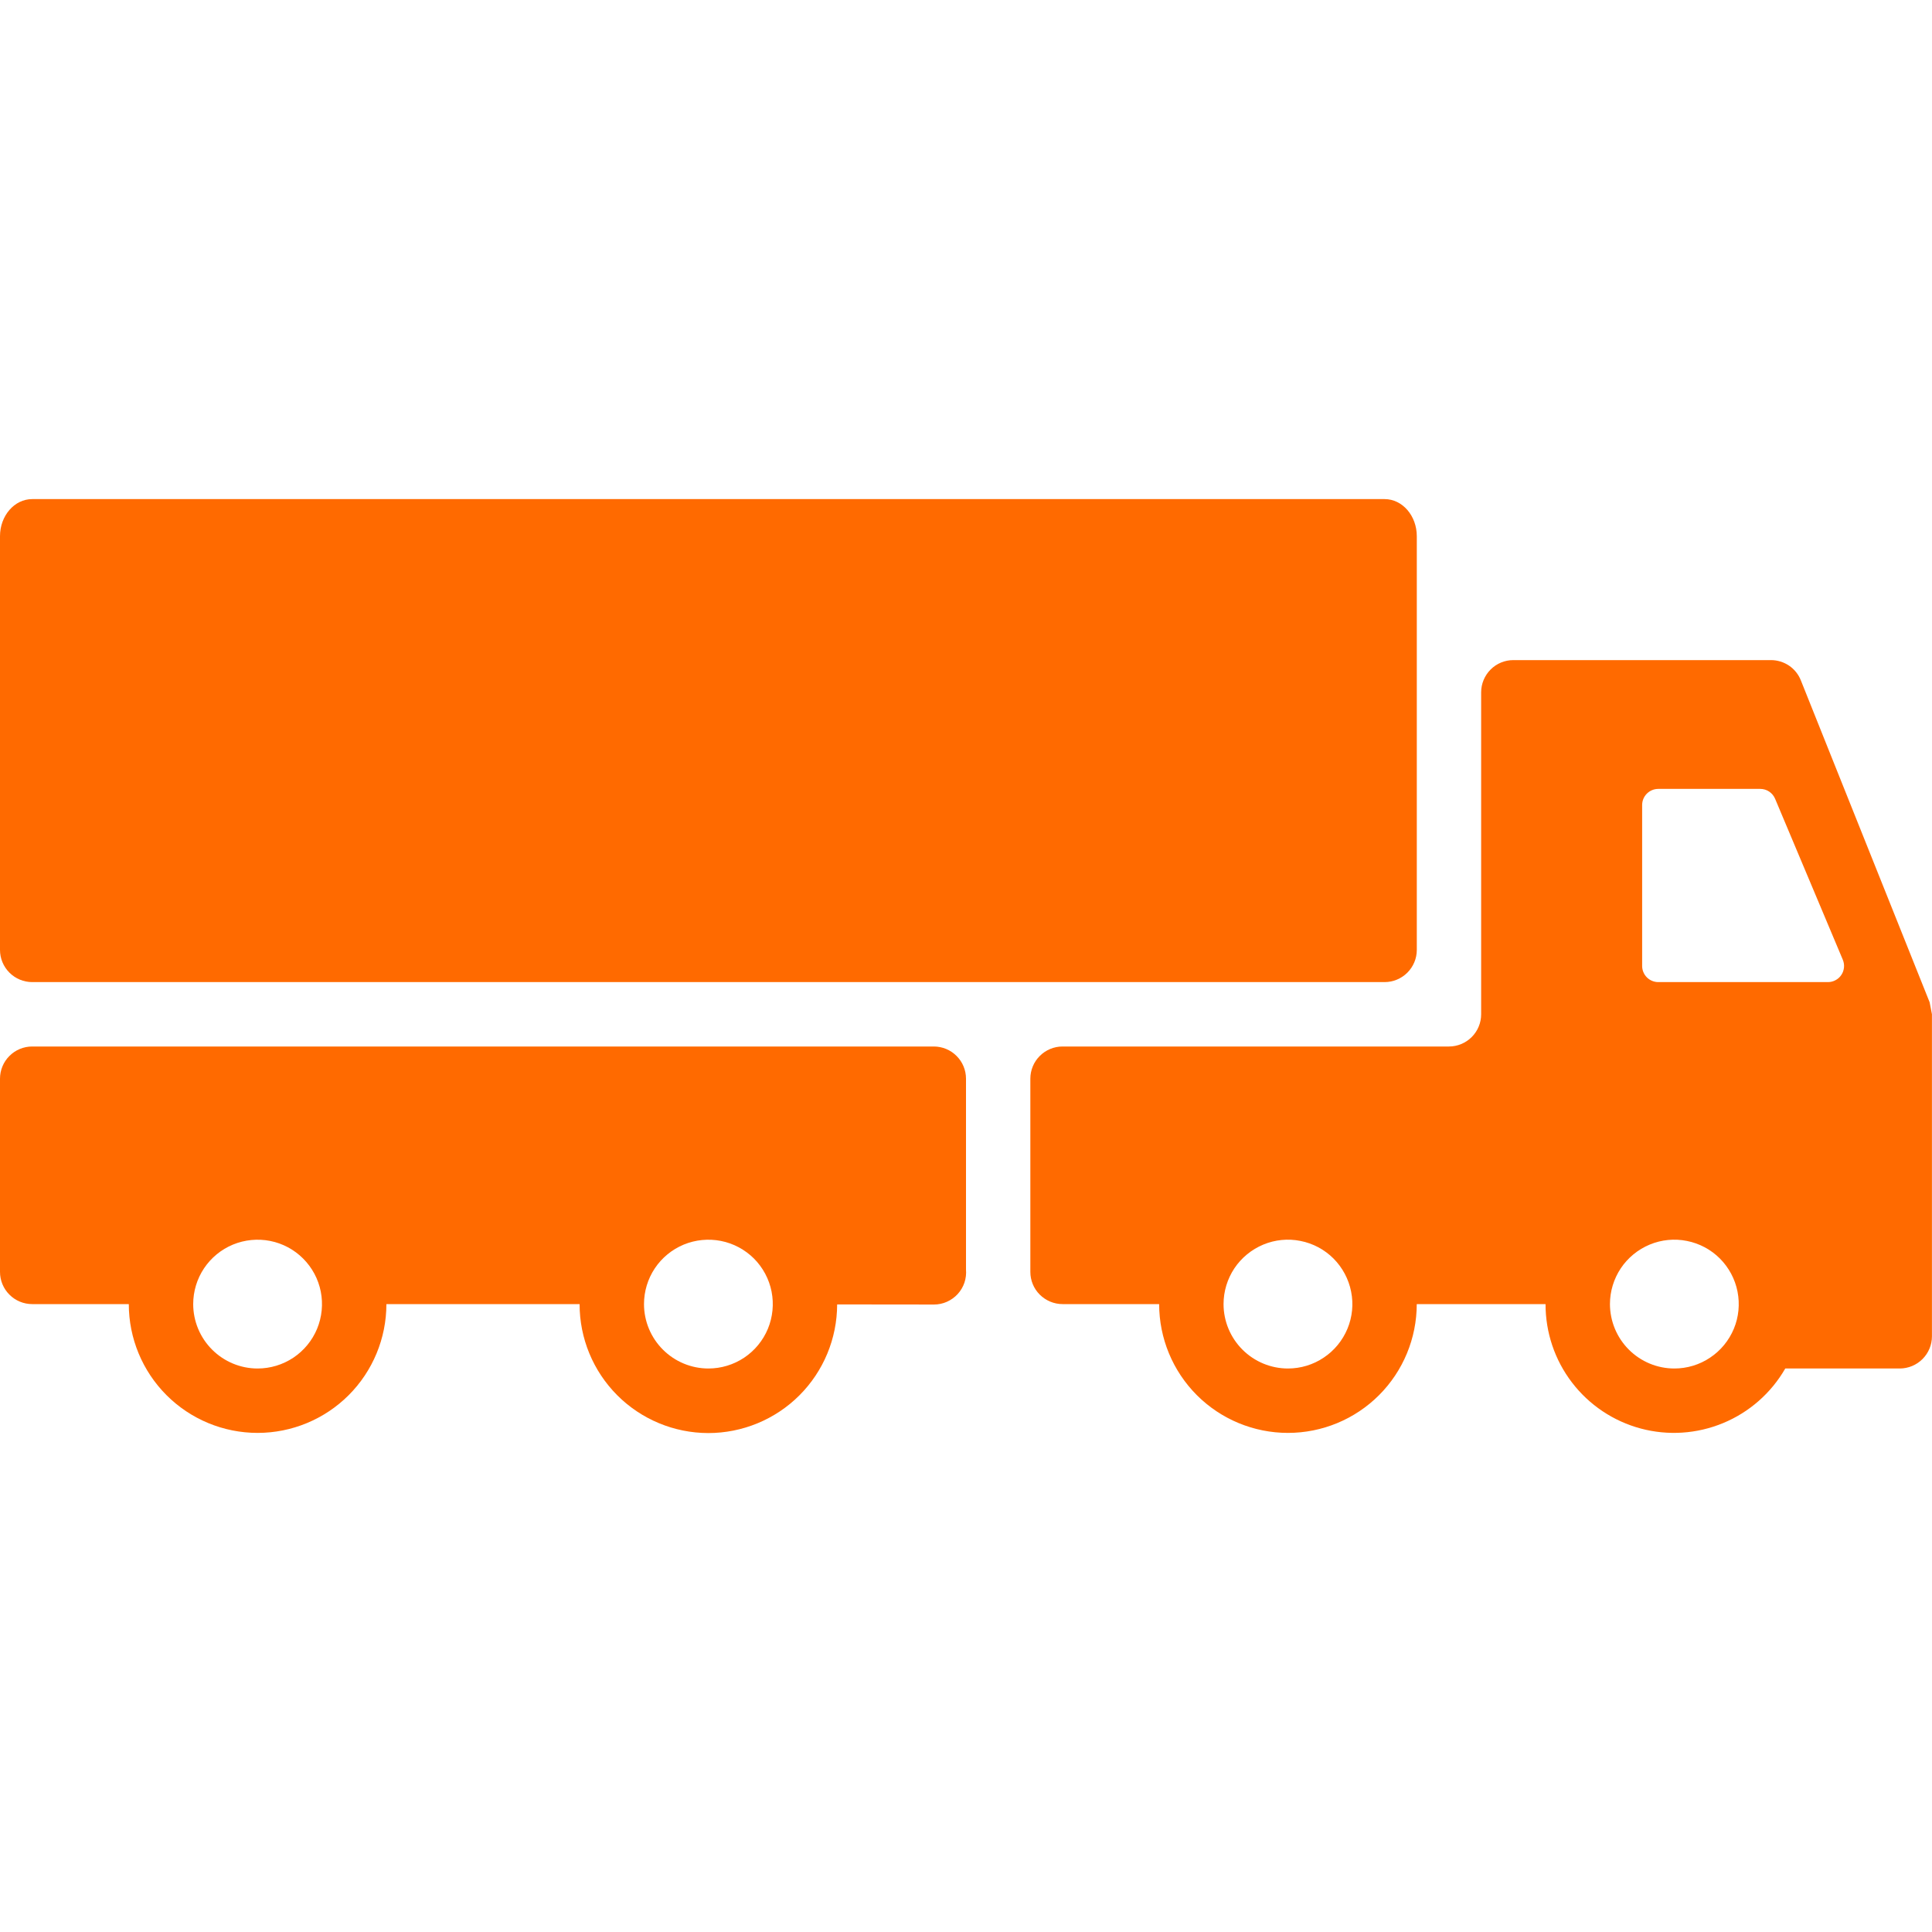
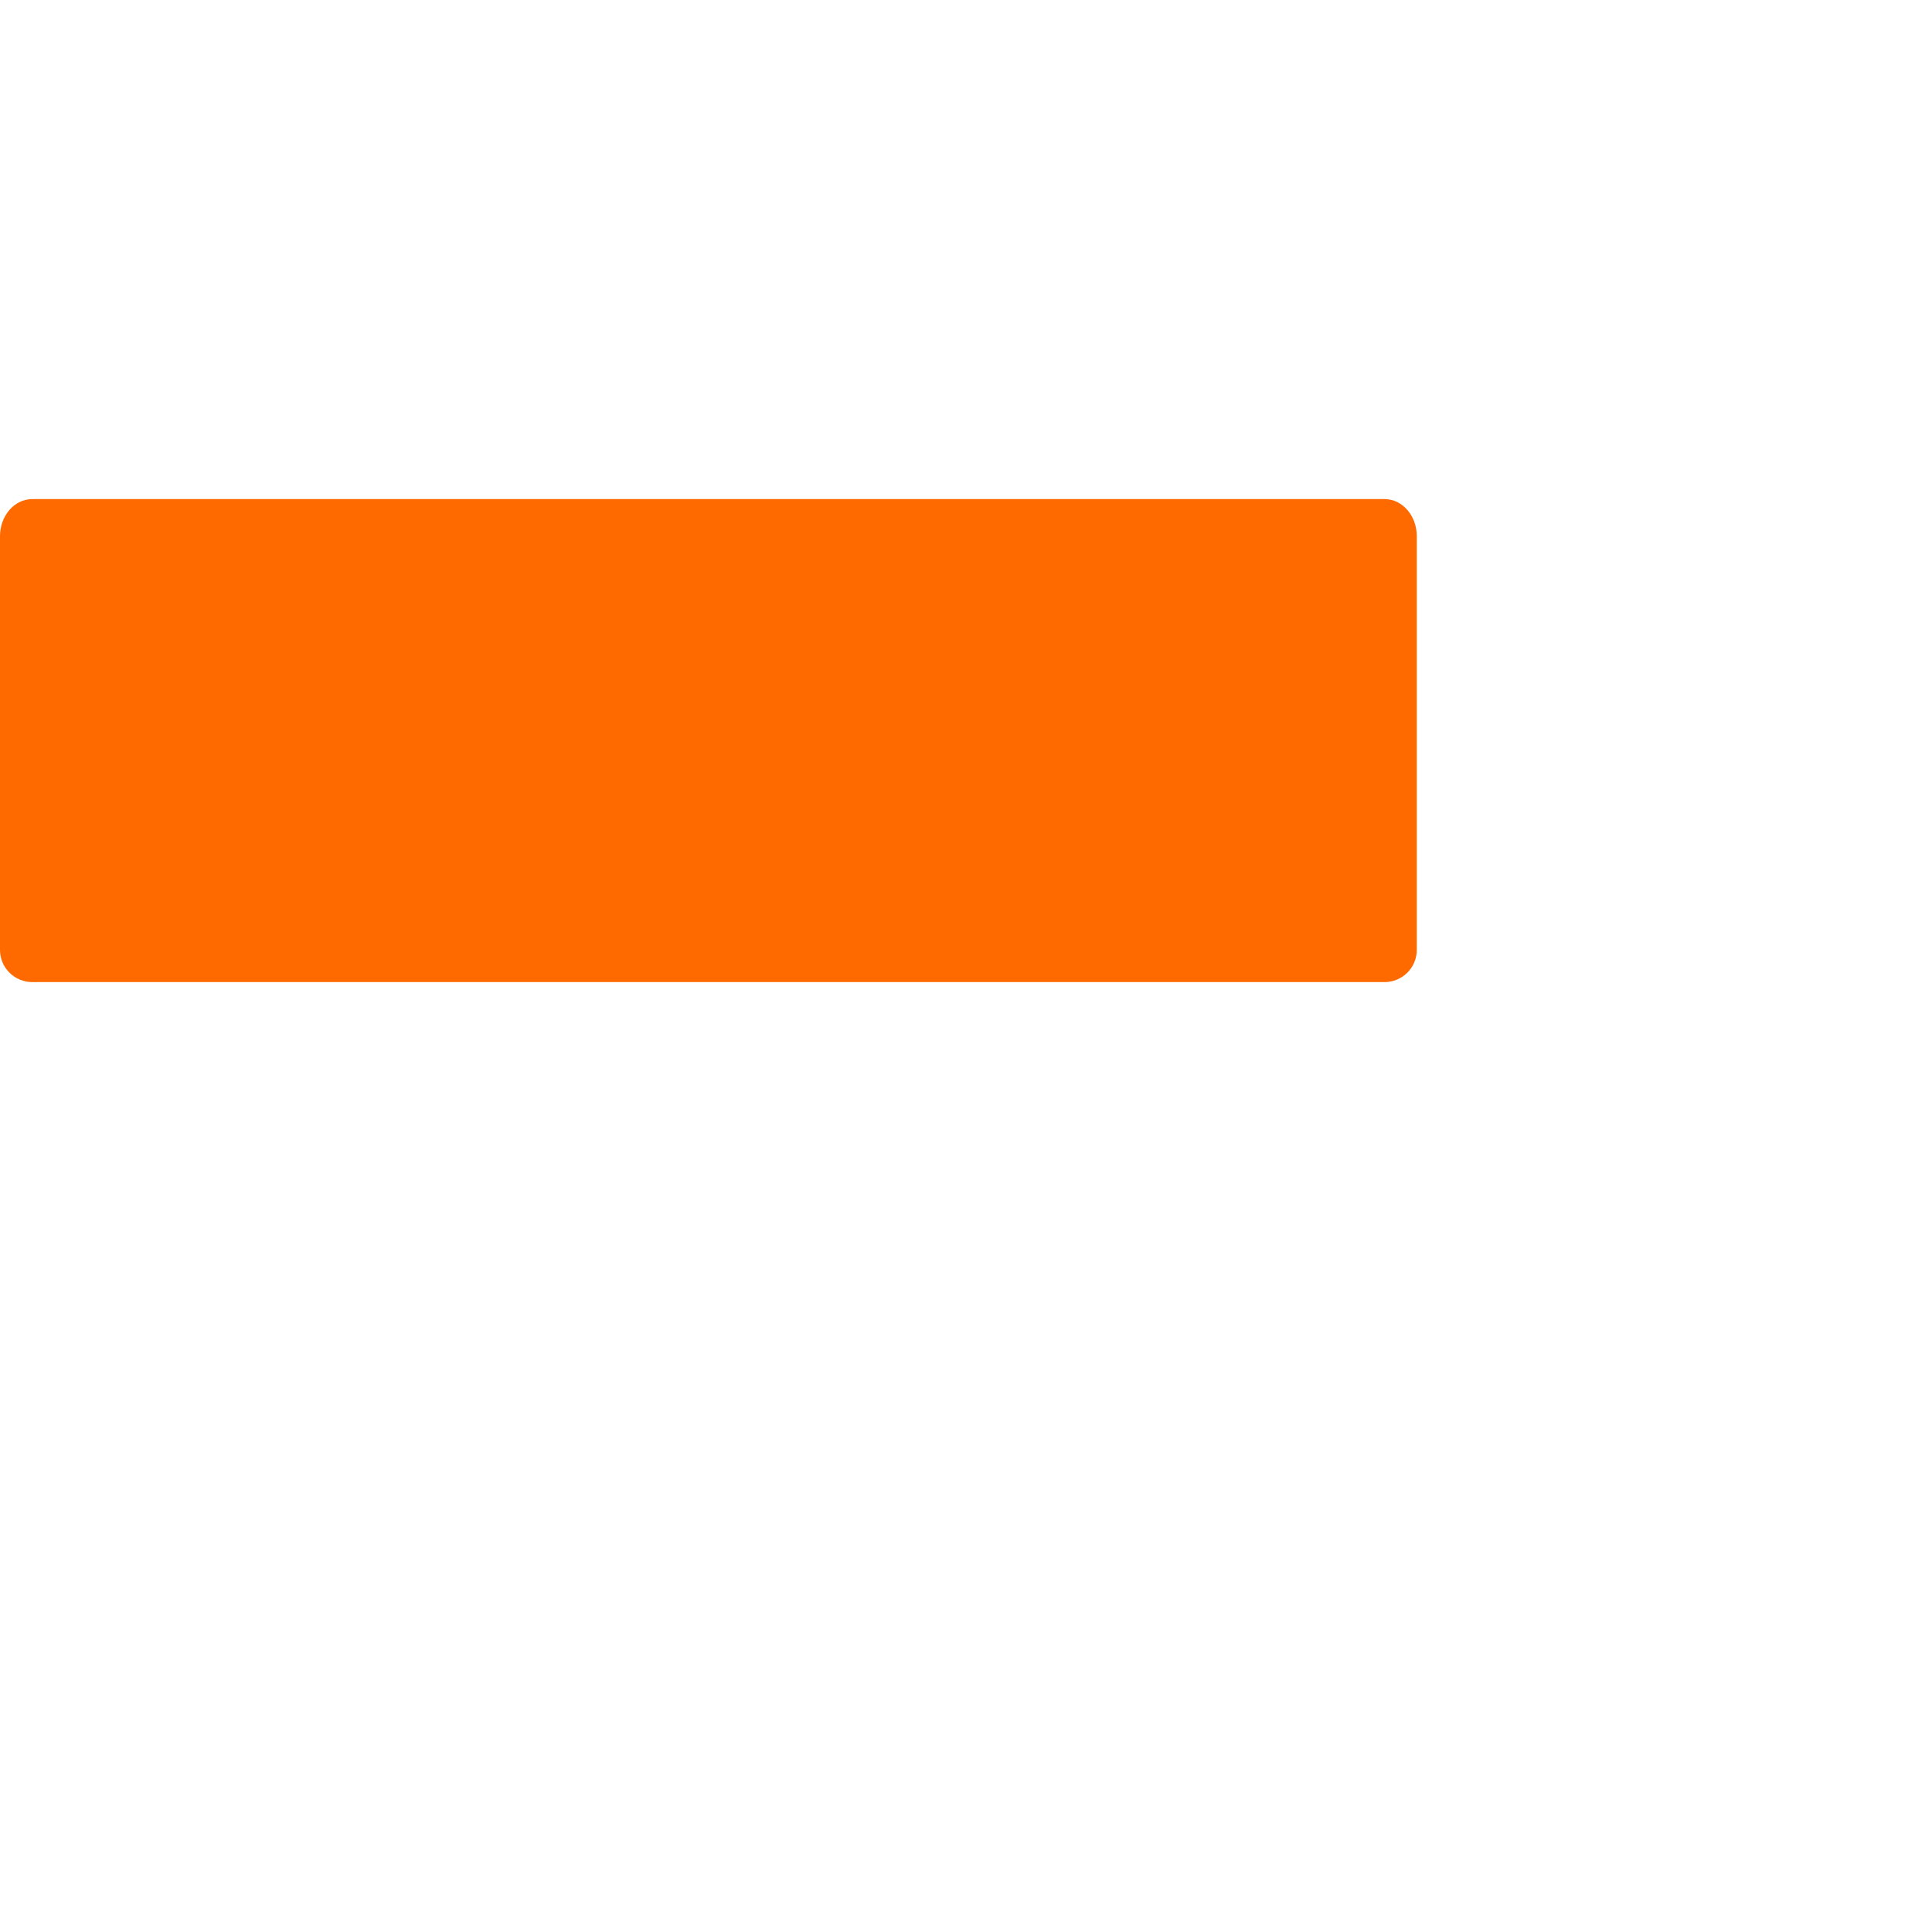
<svg xmlns="http://www.w3.org/2000/svg" width="36" height="36" viewBox="0 0 36 36" fill="none">
  <path d="M0 9.992V17.7C6.33577e-05 17.859 0.063 18.011 0.176 18.124C0.288 18.236 0.441 18.3 0.6 18.3H25.8C25.959 18.3 26.112 18.236 26.224 18.124C26.337 18.011 26.4 17.859 26.4 17.7V9.992C26.4 9.61 26.132 9.3 25.8 9.3H0.6C0.268 9.3 0 9.61 0 9.992Z" fill="#FF6A00" />
-   <path d="M0 20.1V23.7C6.33577e-05 23.859 0.063 24.012 0.176 24.124C0.288 24.237 0.441 24.3 0.6 24.3H2.4C2.4 24.936 2.653 25.547 3.103 25.997C3.553 26.447 4.163 26.7 4.8 26.7C5.436 26.7 6.047 26.447 6.497 25.997C6.947 25.547 7.2 24.936 7.2 24.3H10.8C10.799 24.936 11.051 25.547 11.501 25.998C11.95 26.448 12.56 26.702 13.197 26.703C13.833 26.703 14.444 26.451 14.894 26.002C15.345 25.552 15.598 24.942 15.599 24.306L17.402 24.308C17.485 24.308 17.568 24.291 17.644 24.257C17.72 24.223 17.789 24.174 17.845 24.113C17.901 24.052 17.944 23.979 17.971 23.9C17.997 23.821 18.007 23.738 18 23.655V20.1C18 19.941 17.937 19.788 17.824 19.676C17.712 19.563 17.559 19.5 17.4 19.5H0.6C0.441 19.5 0.288 19.563 0.176 19.676C0.063 19.788 3.54089e-05 19.941 0 20.1ZM12 24.3C12 24.063 12.07 23.831 12.202 23.633C12.334 23.436 12.521 23.282 12.741 23.191C12.96 23.101 13.201 23.077 13.434 23.123C13.667 23.169 13.881 23.284 14.049 23.451C14.216 23.619 14.331 23.833 14.377 24.066C14.423 24.299 14.399 24.54 14.309 24.759C14.218 24.979 14.064 25.166 13.867 25.298C13.669 25.43 13.437 25.5 13.2 25.5C12.882 25.5 12.577 25.373 12.352 25.148C12.127 24.923 12 24.618 12 24.3ZM3.6 24.3C3.6 24.063 3.67 23.831 3.802 23.633C3.934 23.436 4.121 23.282 4.341 23.191C4.56 23.101 4.801 23.077 5.034 23.123C5.267 23.169 5.481 23.284 5.648 23.451C5.816 23.619 5.931 23.833 5.977 24.066C6.023 24.299 5.999 24.54 5.909 24.759C5.818 24.979 5.664 25.166 5.467 25.298C5.269 25.43 5.037 25.5 4.8 25.5C4.482 25.5 4.177 25.373 3.952 25.148C3.727 24.923 3.6 24.618 3.6 24.3Z" fill="#FF6A00" />
-   <path d="M19.199 20.1V23.7C19.199 23.859 19.262 24.012 19.375 24.124C19.488 24.236 19.64 24.3 19.799 24.3H21.599C21.599 24.936 21.852 25.547 22.302 25.997C22.752 26.447 23.363 26.7 23.999 26.7C24.636 26.7 25.246 26.447 25.696 25.997C26.146 25.547 26.399 24.936 26.399 24.3H28.799C28.798 24.827 28.97 25.341 29.291 25.76C29.611 26.179 30.061 26.481 30.571 26.618C31.08 26.755 31.621 26.719 32.108 26.517C32.596 26.315 33.003 25.957 33.266 25.5H35.399C35.558 25.5 35.711 25.436 35.823 25.324C35.936 25.211 35.999 25.059 35.999 24.9V18.9C35.985 18.825 35.97 18.752 35.956 18.676L33.556 12.677C33.512 12.566 33.435 12.47 33.336 12.403C33.236 12.336 33.119 12.3 32.999 12.3H28.199C28.04 12.3 27.887 12.363 27.775 12.476C27.663 12.588 27.599 12.741 27.599 12.9V18.9C27.599 19.059 27.536 19.211 27.423 19.324C27.311 19.436 27.158 19.5 26.999 19.5H19.799C19.64 19.5 19.488 19.563 19.375 19.676C19.262 19.788 19.199 19.941 19.199 20.1ZM30.899 18.3C30.82 18.3 30.743 18.268 30.687 18.212C30.631 18.156 30.599 18.079 30.599 18V15C30.599 14.92 30.631 14.844 30.687 14.788C30.743 14.732 30.82 14.7 30.899 14.7H32.8C32.859 14.7 32.917 14.717 32.966 14.75C33.015 14.783 33.053 14.829 33.076 14.883L34.338 17.883C34.357 17.929 34.365 17.979 34.36 18.028C34.355 18.077 34.339 18.125 34.311 18.166C34.284 18.207 34.247 18.241 34.203 18.264C34.16 18.288 34.111 18.3 34.061 18.3H30.899ZM29.999 24.3C29.999 24.062 30.07 23.831 30.201 23.633C30.333 23.436 30.521 23.282 30.74 23.191C30.959 23.1 31.201 23.076 31.433 23.123C31.666 23.169 31.88 23.283 32.048 23.451C32.215 23.619 32.33 23.833 32.376 24.066C32.422 24.299 32.399 24.54 32.308 24.759C32.217 24.978 32.063 25.166 31.866 25.297C31.669 25.43 31.436 25.5 31.199 25.5C30.881 25.5 30.576 25.373 30.351 25.148C30.126 24.923 30 24.618 29.999 24.3ZM22.799 24.3C22.799 24.062 22.87 23.831 23.001 23.633C23.133 23.436 23.321 23.282 23.54 23.191C23.759 23.1 24 23.076 24.233 23.123C24.466 23.169 24.68 23.283 24.848 23.451C25.015 23.619 25.13 23.833 25.176 24.066C25.223 24.299 25.199 24.54 25.108 24.759C25.017 24.978 24.863 25.166 24.666 25.297C24.469 25.43 24.236 25.5 23.999 25.5C23.681 25.5 23.376 25.373 23.151 25.148C22.926 24.923 22.799 24.618 22.799 24.3Z" fill="#FF6A00" />
</svg>